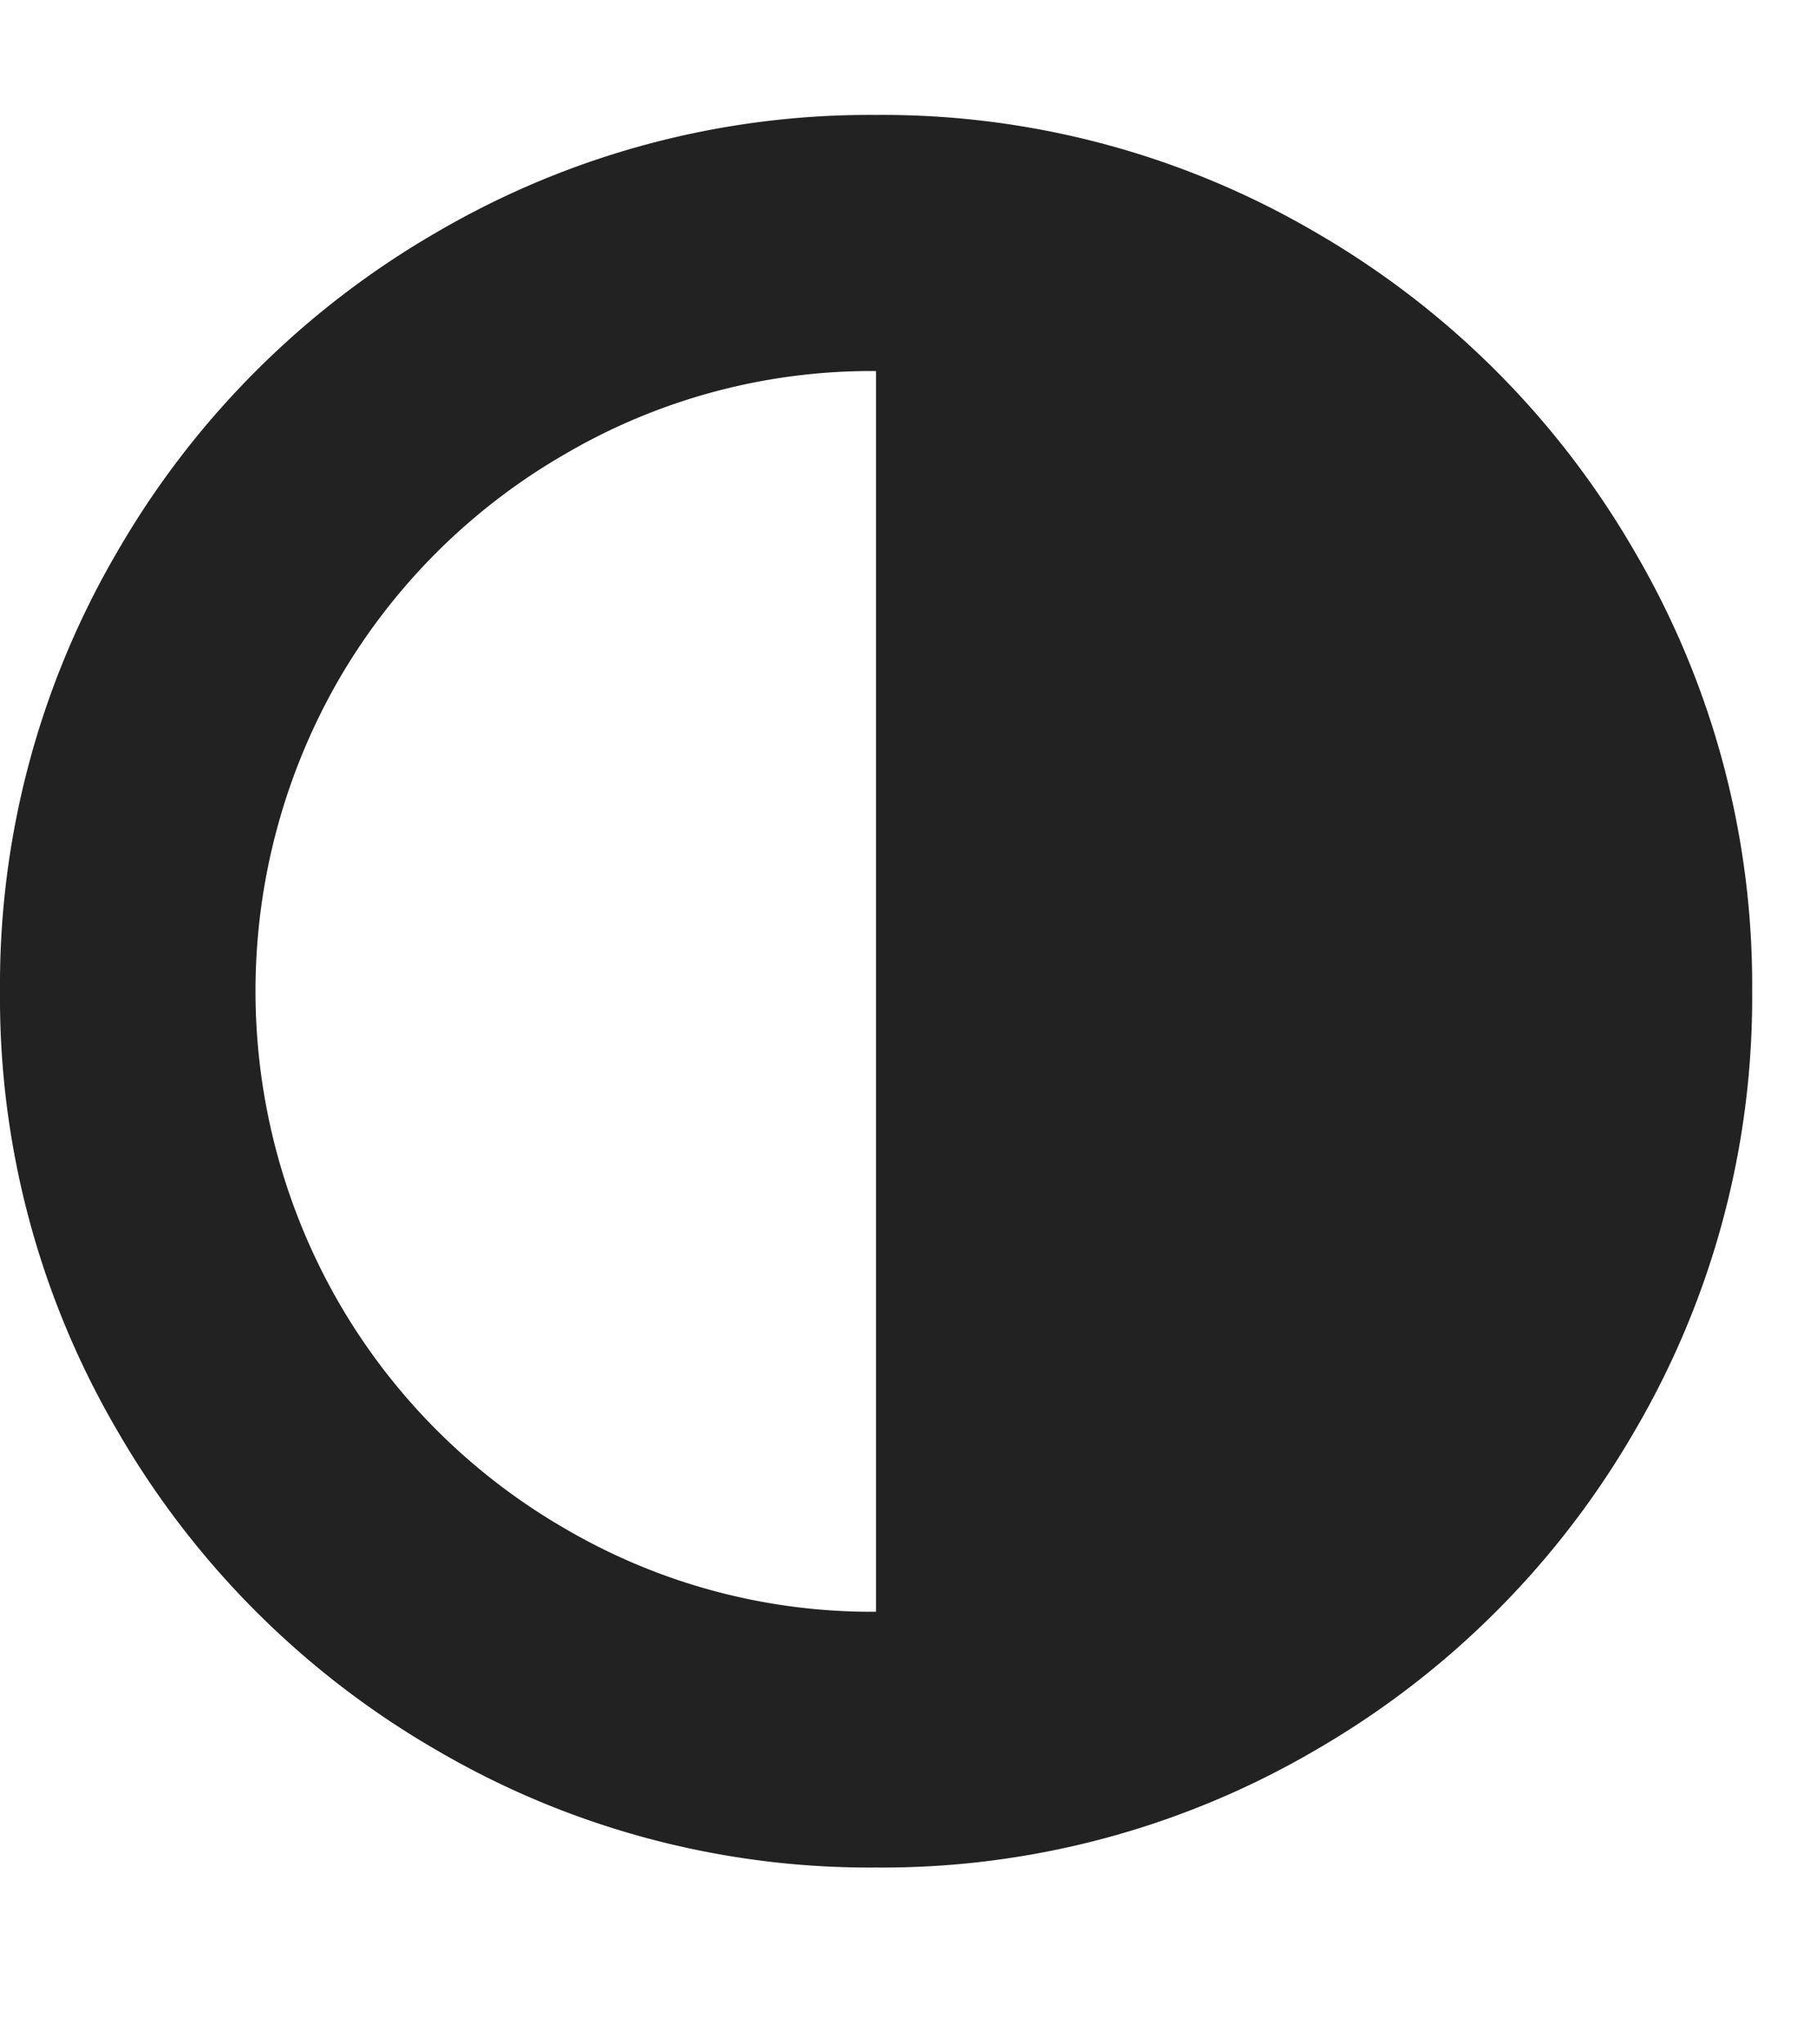
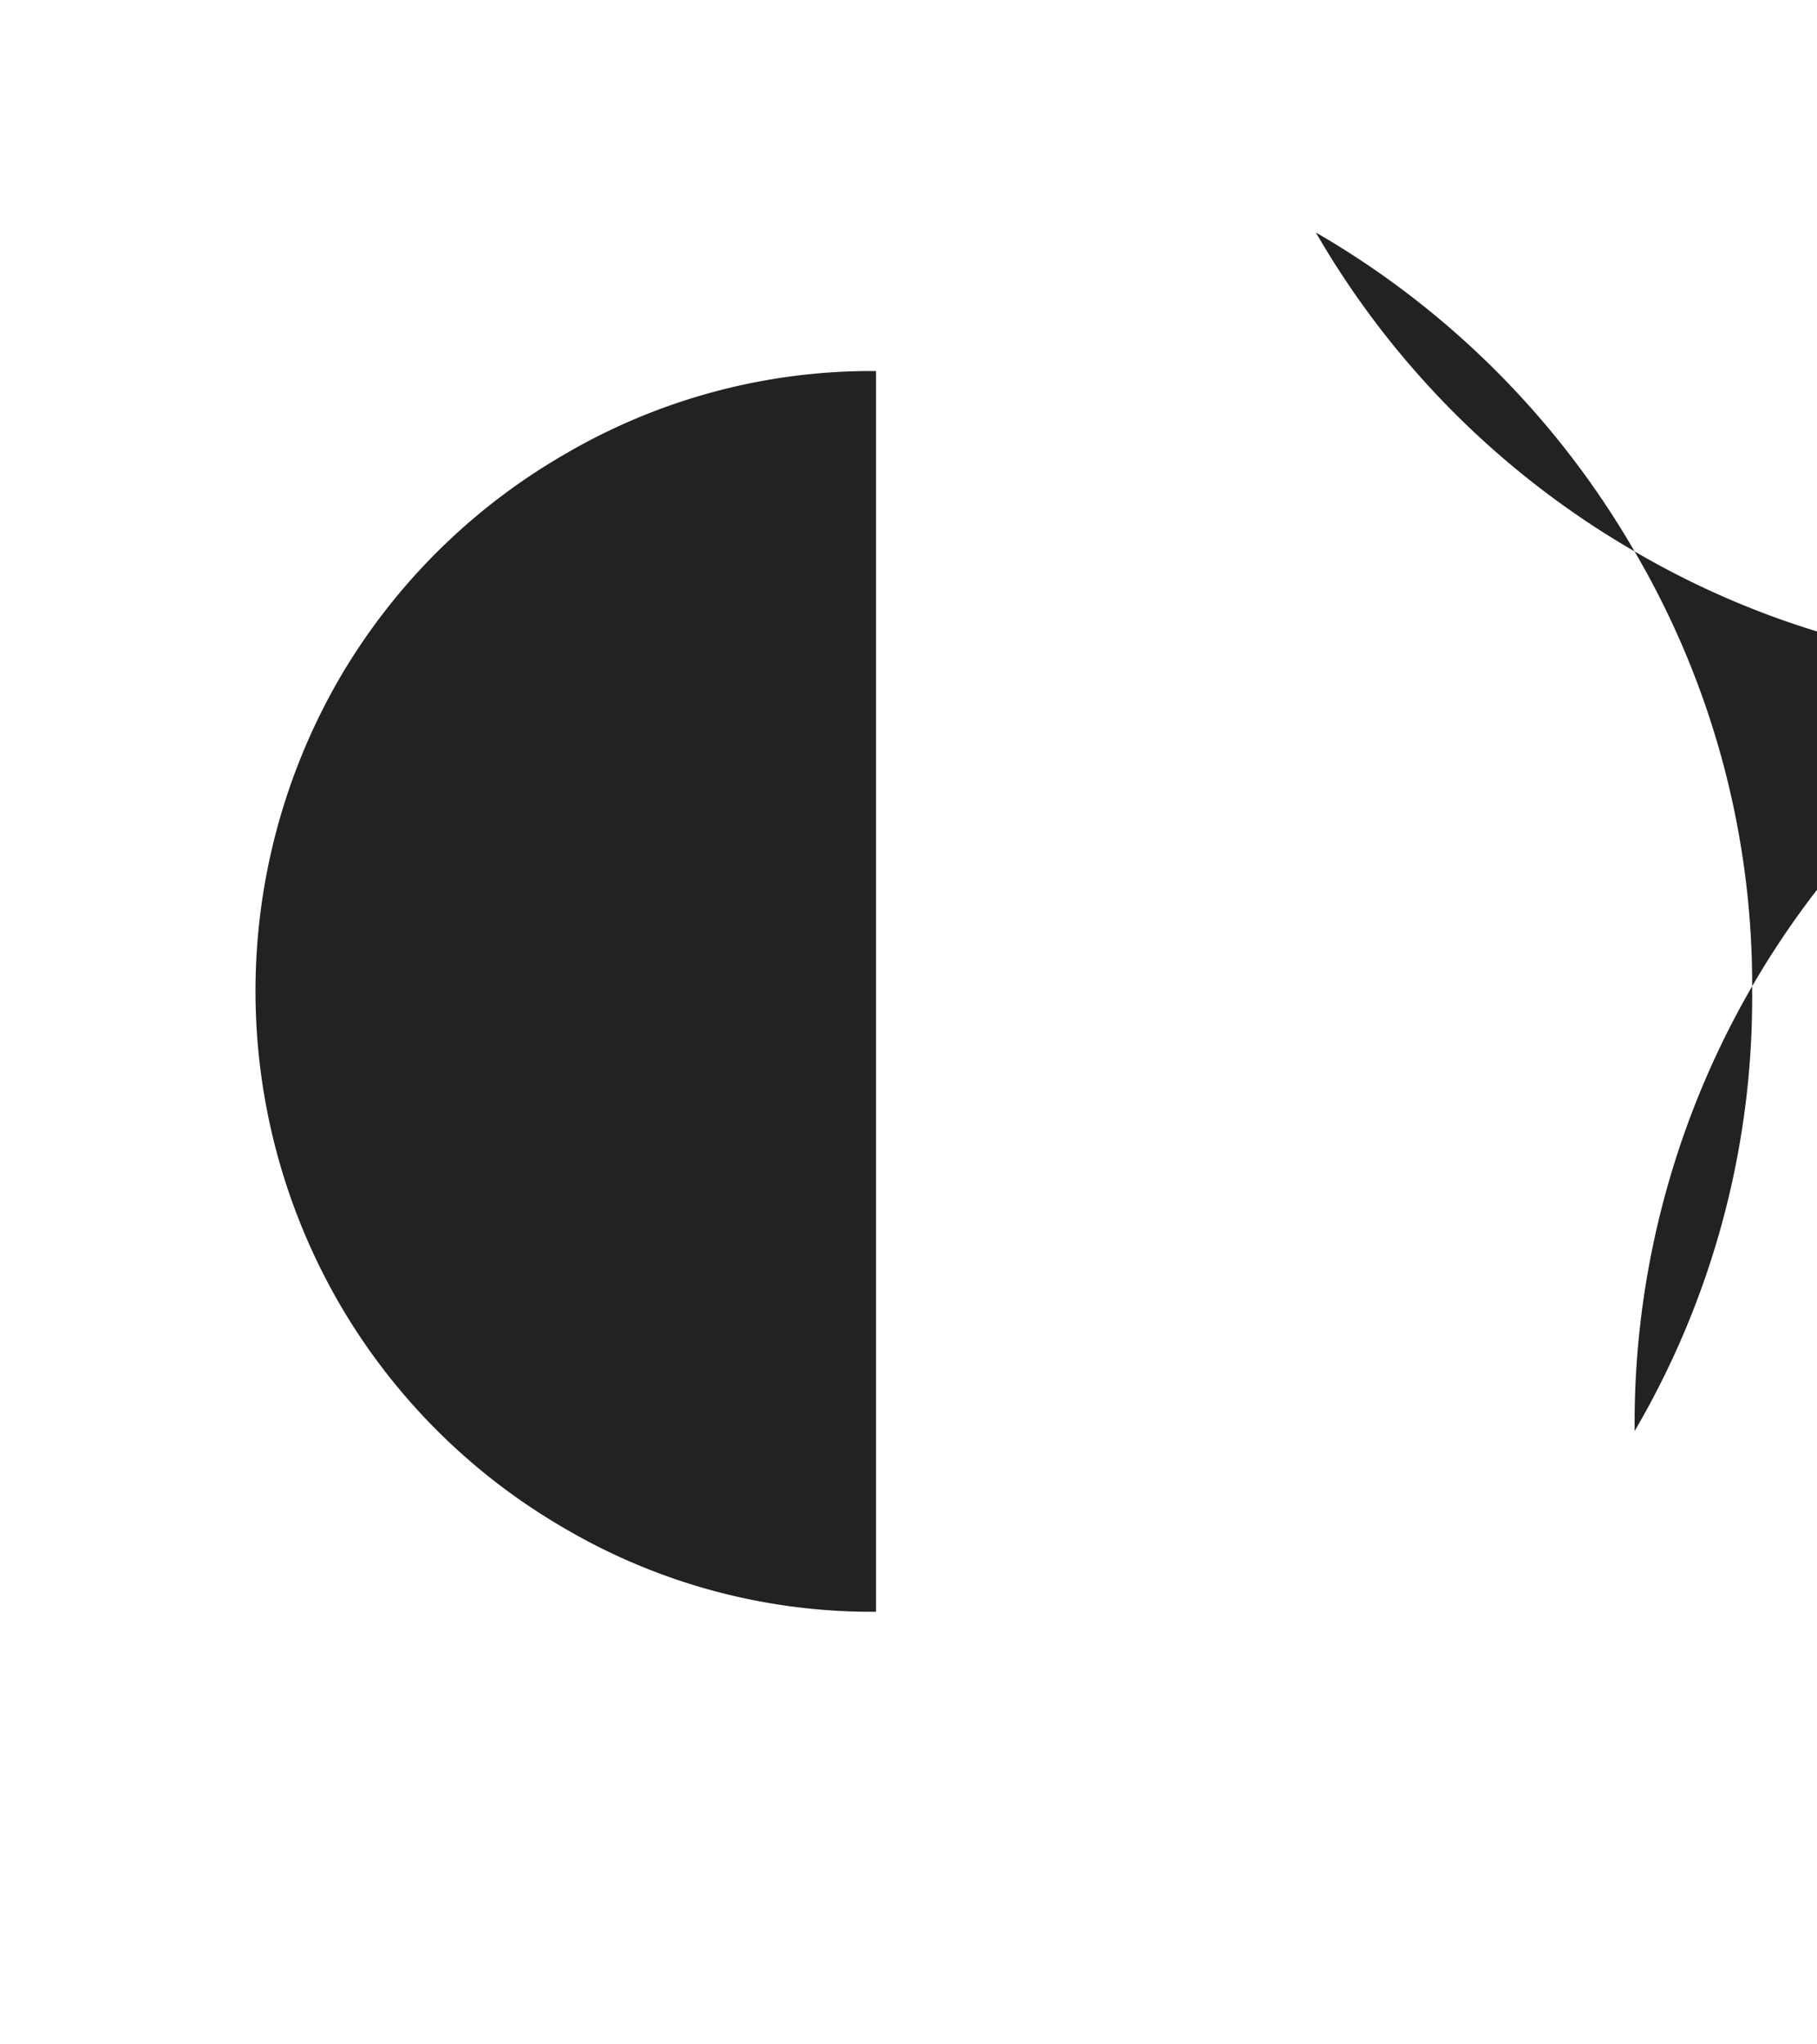
<svg xmlns="http://www.w3.org/2000/svg" width="16" height="18" viewBox="0 0 16 18">
  <defs>
    <style>
      .cls-1 {
        fill: #222;
        fill-rule: evenodd;
      }
    </style>
  </defs>
-   <path id="userTools_contrast" class="cls-1" d="M4.972,13.457a5.444,5.444,0,0,1-1.989-1.989,5.494,5.494,0,0,1,0-5.484A5.446,5.446,0,0,1,4.972,4a5.342,5.342,0,0,1,2.742-.733V14.191A5.34,5.34,0,0,1,4.972,13.457ZM11.587,2.047A7.548,7.548,0,0,0,7.714,1.012,7.547,7.547,0,0,0,3.842,2.047,7.68,7.68,0,0,0,1.035,4.854,7.546,7.546,0,0,0,0,8.726,7.545,7.545,0,0,0,1.035,12.6a7.678,7.678,0,0,0,2.807,2.808,7.547,7.547,0,0,0,3.872,1.035,7.548,7.548,0,0,0,3.872-1.035A7.68,7.68,0,0,0,14.394,12.6a7.547,7.547,0,0,0,1.035-3.872,7.548,7.548,0,0,0-1.035-3.872A7.682,7.682,0,0,0,11.587,2.047Z" />
+   <path id="userTools_contrast" class="cls-1" d="M4.972,13.457a5.444,5.444,0,0,1-1.989-1.989,5.494,5.494,0,0,1,0-5.484A5.446,5.446,0,0,1,4.972,4a5.342,5.342,0,0,1,2.742-.733V14.191A5.34,5.34,0,0,1,4.972,13.457ZM11.587,2.047a7.678,7.678,0,0,0,2.807,2.808,7.547,7.547,0,0,0,3.872,1.035,7.548,7.548,0,0,0,3.872-1.035A7.68,7.68,0,0,0,14.394,12.6a7.547,7.547,0,0,0,1.035-3.872,7.548,7.548,0,0,0-1.035-3.872A7.682,7.682,0,0,0,11.587,2.047Z" />
</svg>